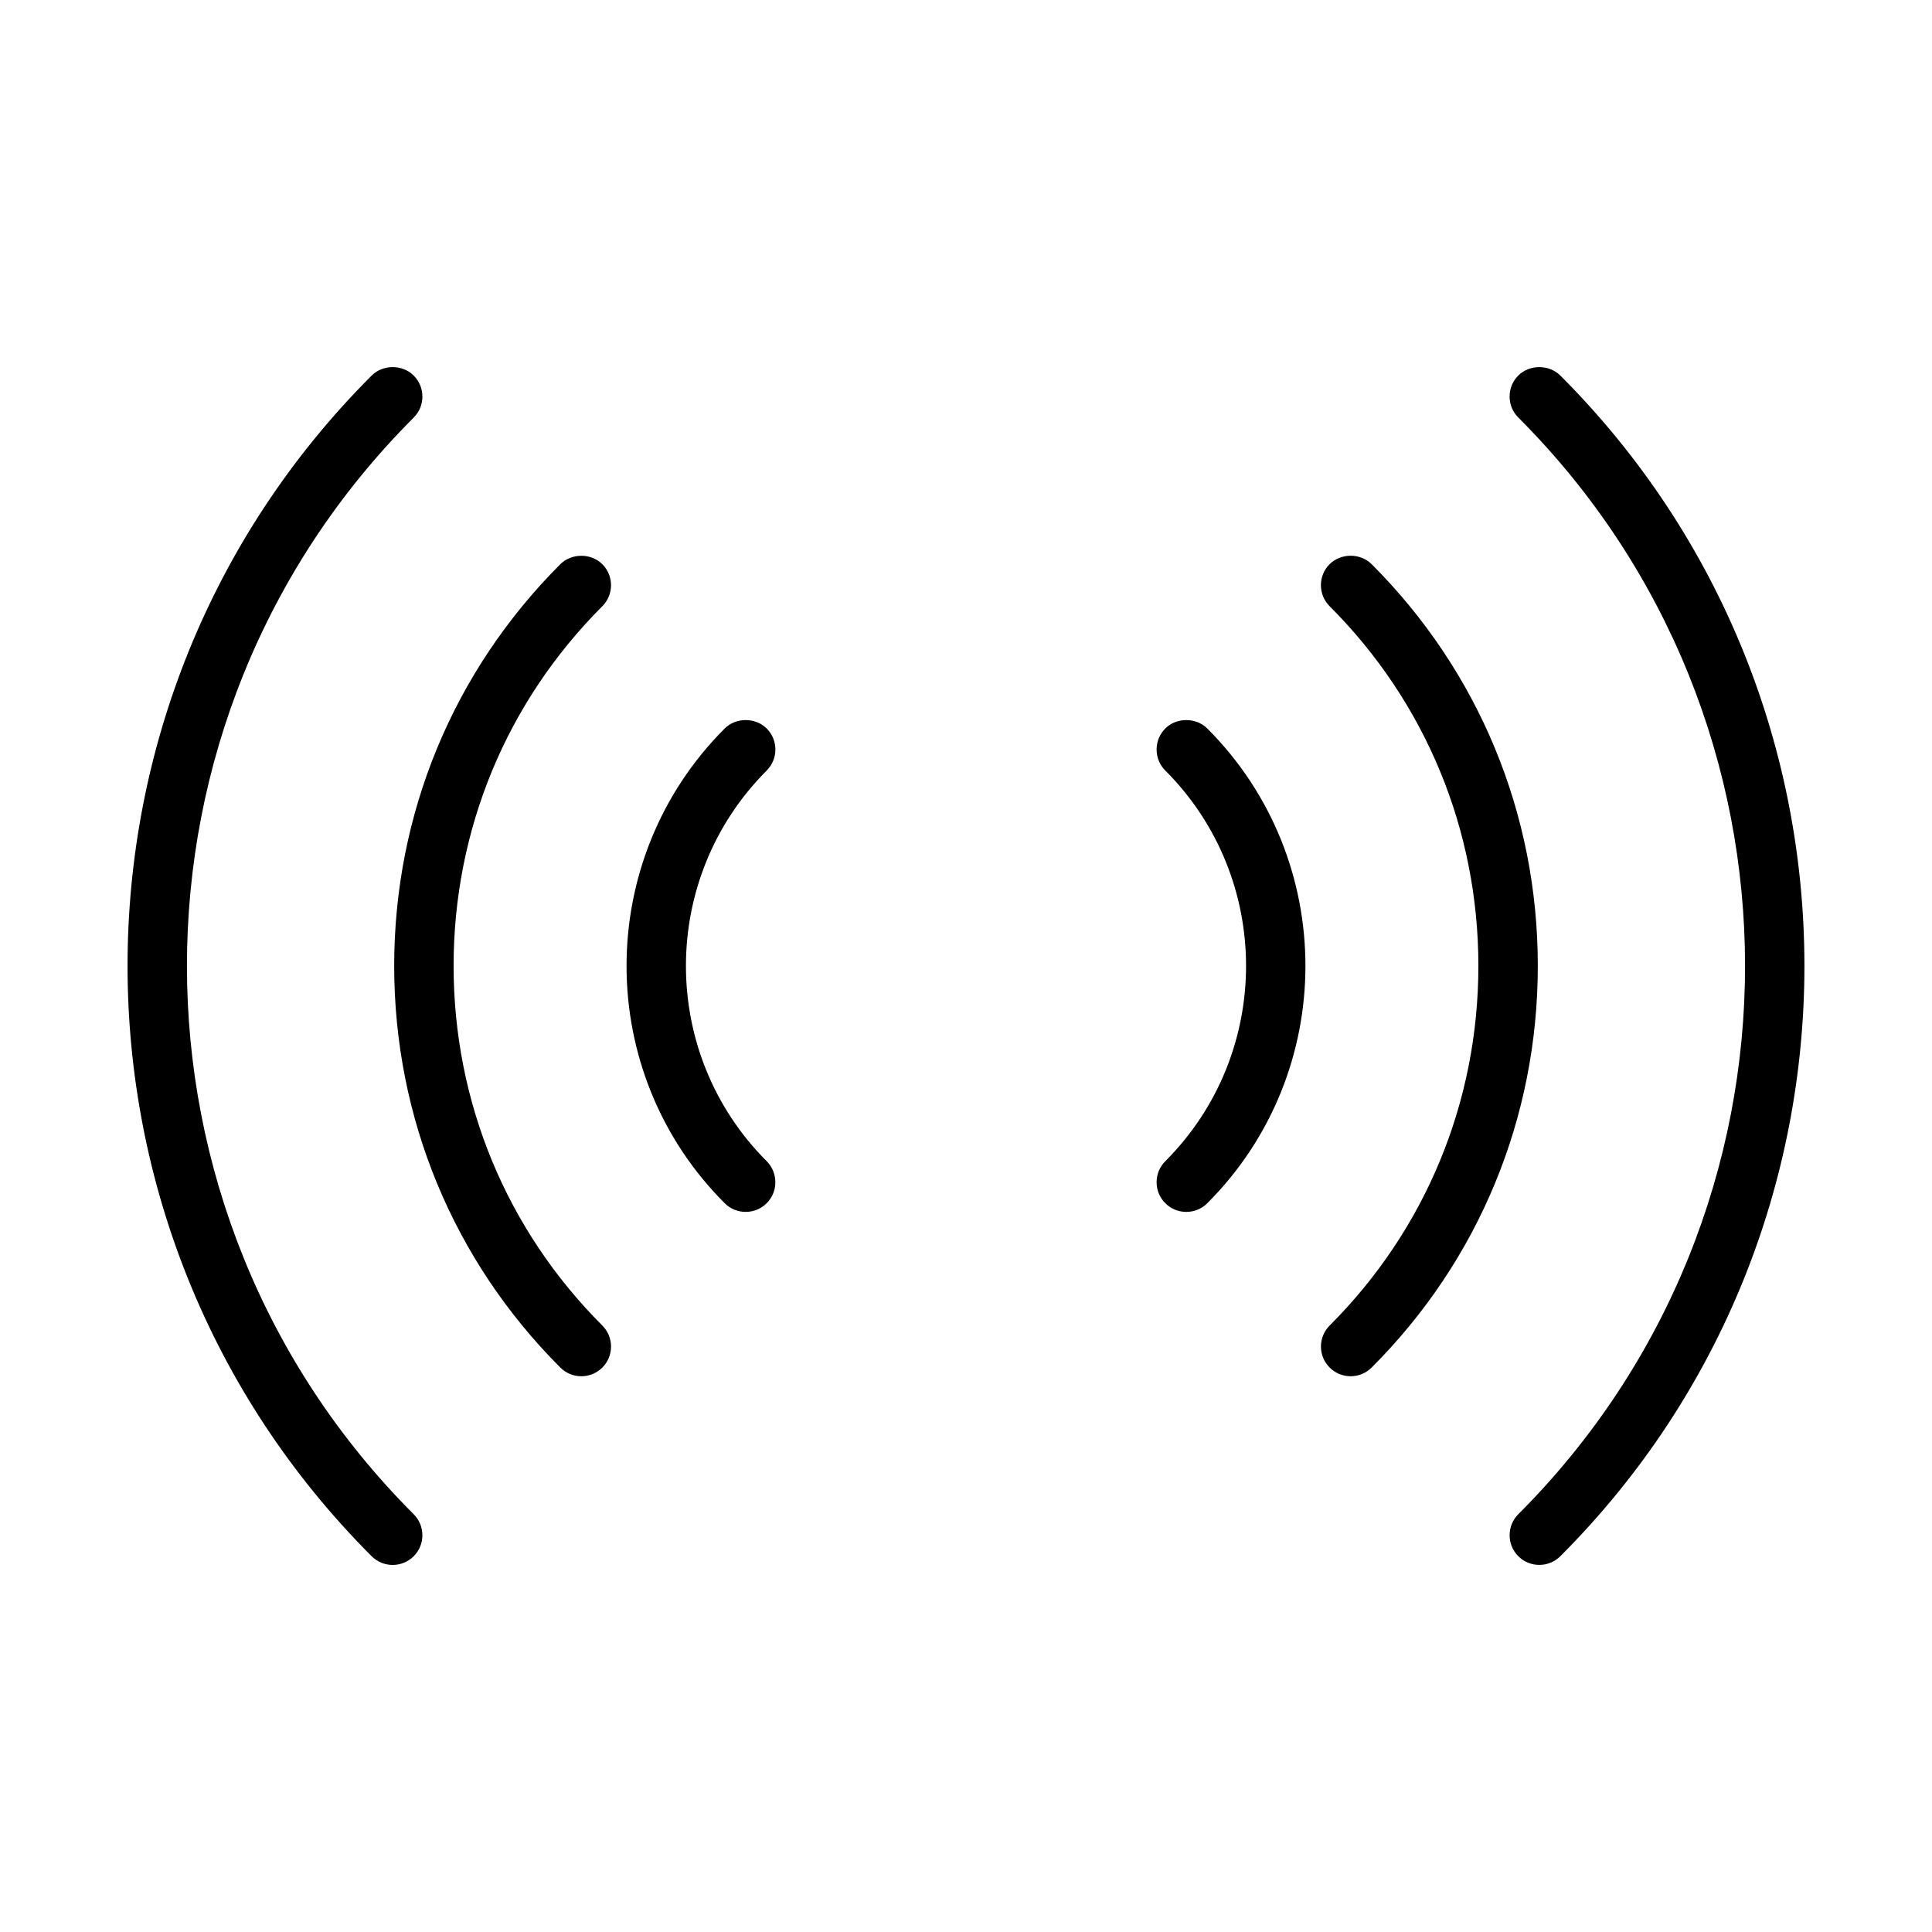
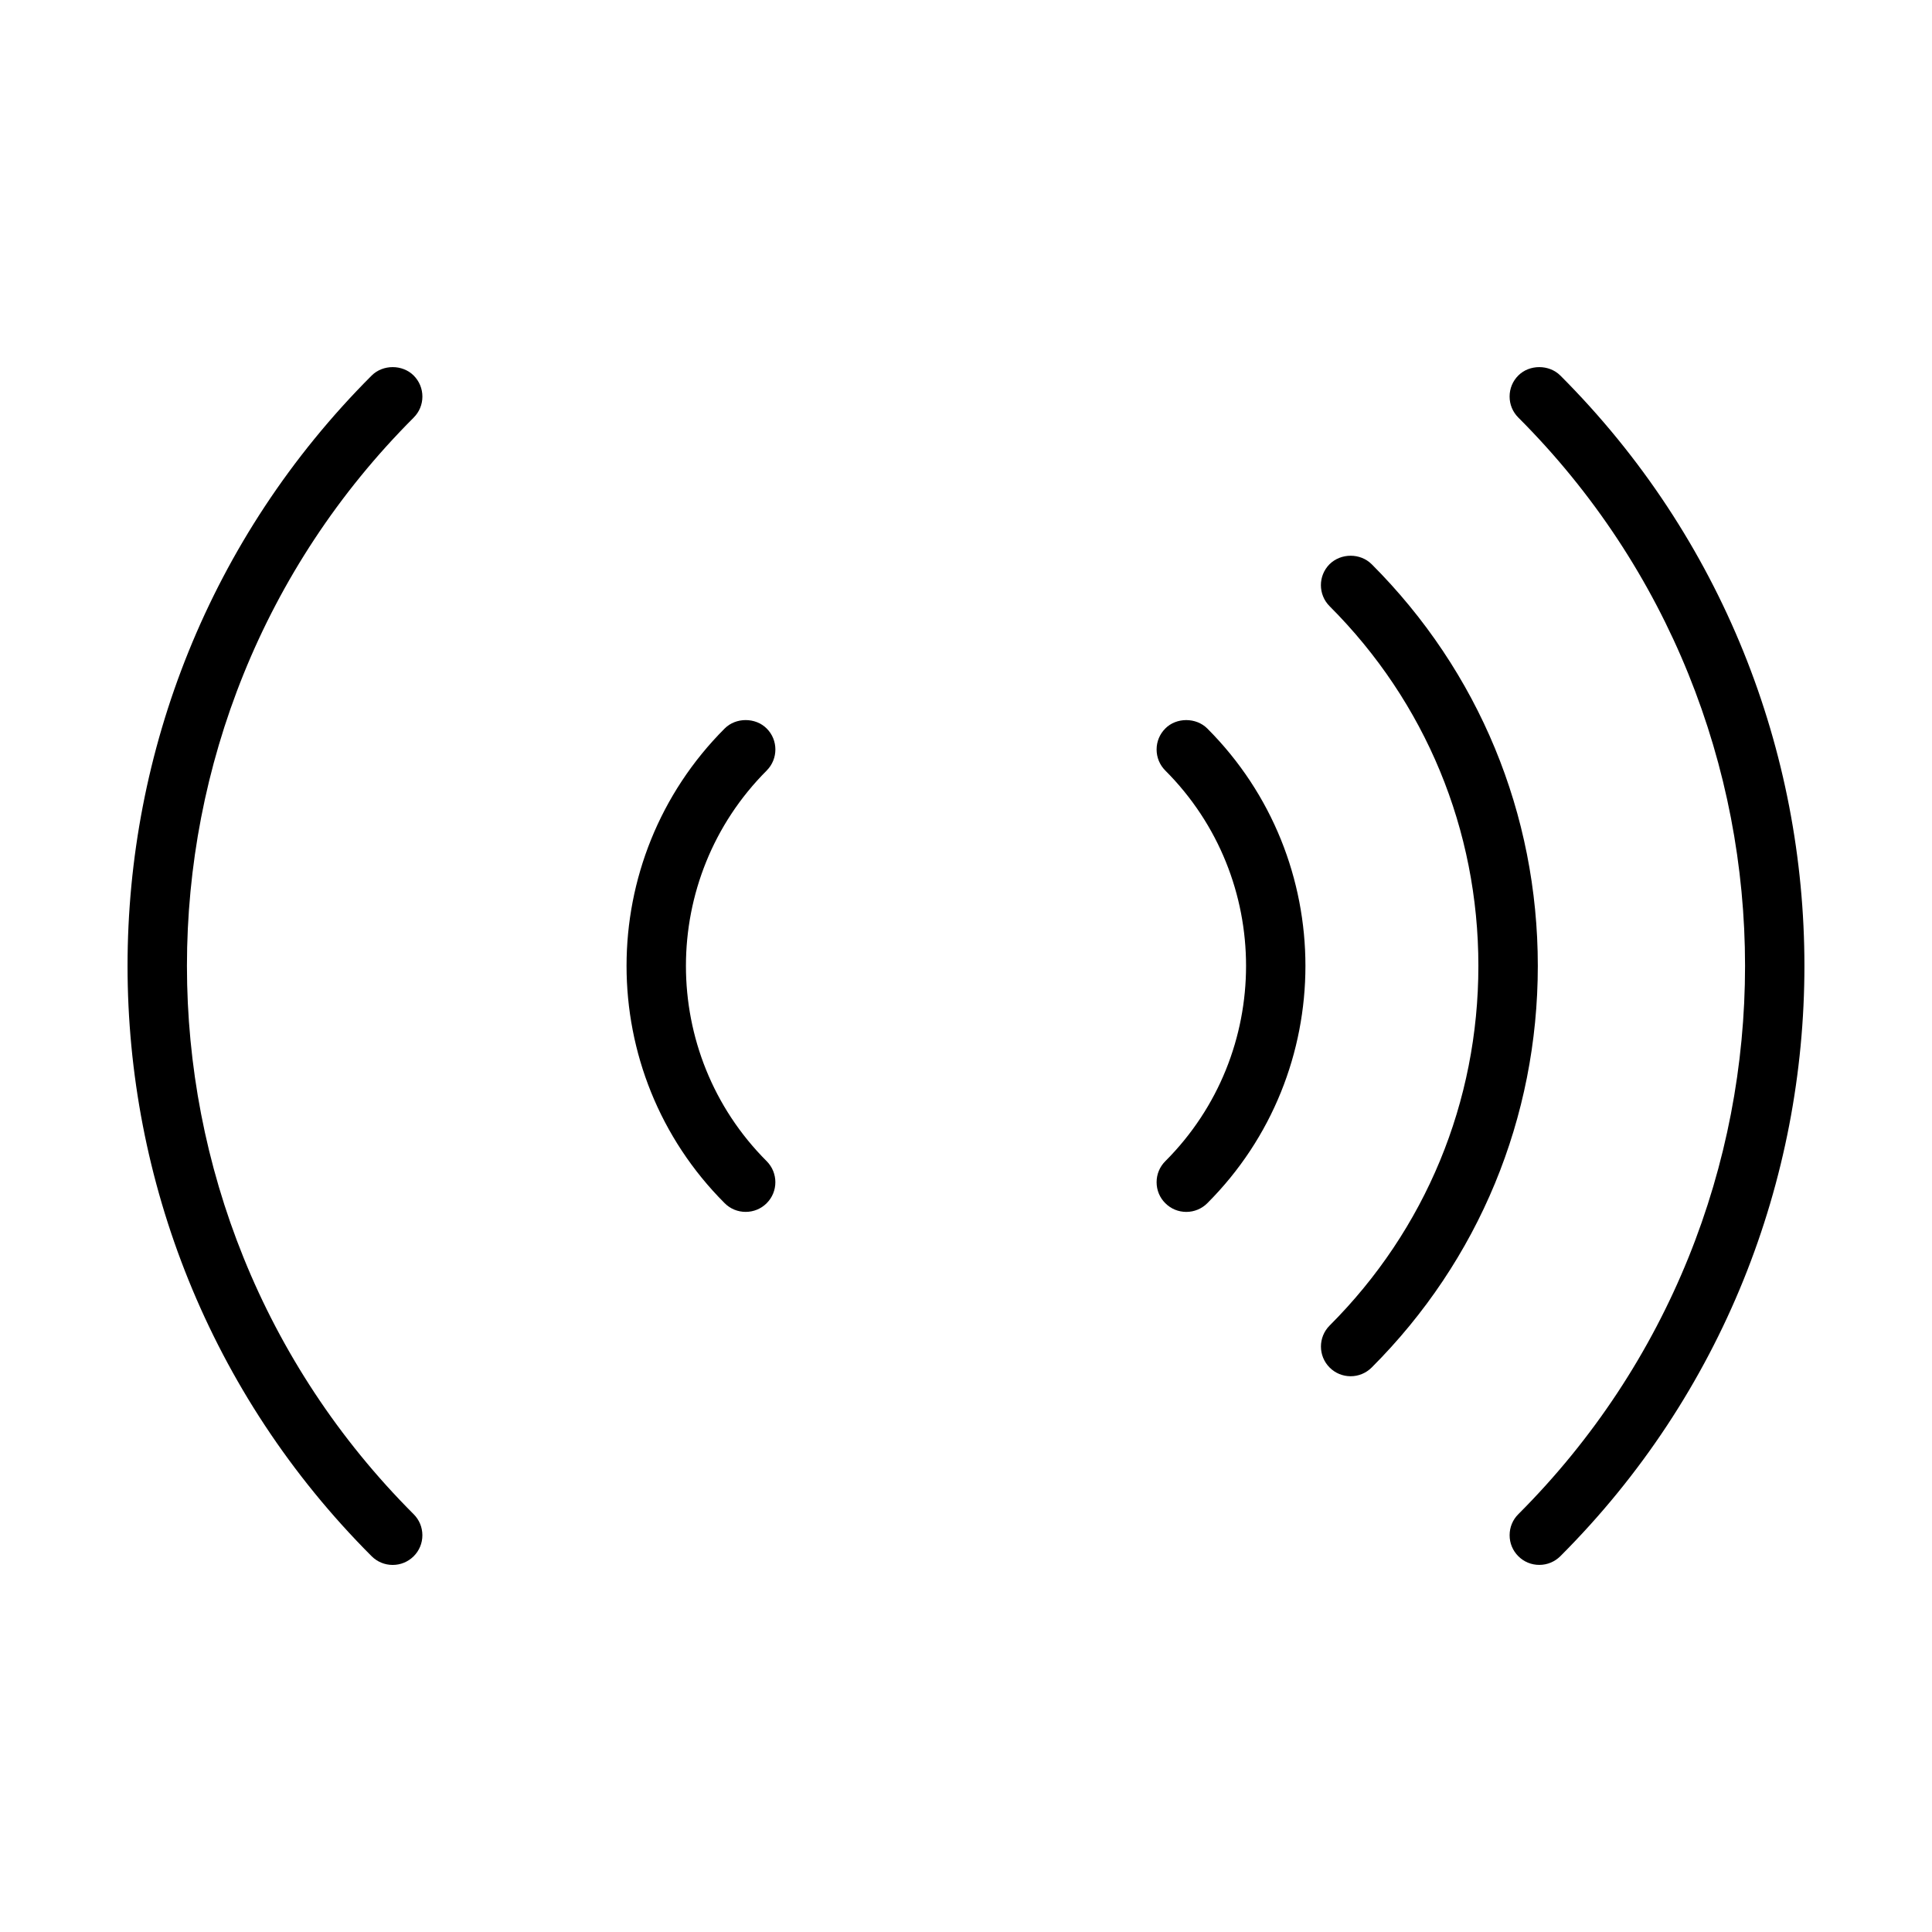
<svg xmlns="http://www.w3.org/2000/svg" fill="#000000" width="800px" height="800px" version="1.1" viewBox="144 144 512 512">
  <g>
    <path d="m557.49 243.51c-2.977-2.965-8.176-2.953-11.121 0-1.492 1.484-2.309 3.465-2.309 5.574 0 2.109 0.82 4.082 2.305 5.566 80.121 80.125 80.121 210.5 0.012 290.62-1.492 1.48-2.309 3.457-2.312 5.566s0.812 4.082 2.305 5.578c1.48 1.484 3.457 2.297 5.566 2.297 2.09 0 4.059-0.809 5.566-2.297 86.254-86.273 86.254-226.63-0.012-312.91z" />
-     <path d="m507.48 293.5c-2.965-2.949-8.086-2.984-11.137 0.02-3.055 3.07-3.051 8.055 0.012 11.125 25.426 25.422 39.43 59.27 39.43 95.32 0 36.047-13.996 69.898-39.418 95.316-3.07 3.07-3.07 8.062 0 11.133 1.484 1.484 3.465 2.305 5.566 2.305 2.082 0 4.059-0.812 5.566-2.305 28.398-28.387 44.035-66.191 44.035-106.45 0-40.258-15.637-78.059-44.055-106.47z" />
+     <path d="m507.48 293.5c-2.965-2.949-8.086-2.984-11.137 0.02-3.055 3.07-3.051 8.055 0.012 11.125 25.426 25.422 39.43 59.27 39.43 95.32 0 36.047-13.996 69.898-39.418 95.316-3.07 3.07-3.07 8.062 0 11.133 1.484 1.484 3.465 2.305 5.566 2.305 2.082 0 4.059-0.812 5.566-2.305 28.398-28.387 44.035-66.191 44.035-106.45 0-40.258-15.637-78.059-44.055-106.47" />
    <path d="m452.82 337.06c-1.492 1.484-2.309 3.465-2.309 5.566 0 2.106 0.82 4.082 2.305 5.574 28.535 28.543 28.535 74.988 0 103.53-1.492 1.492-2.309 3.469-2.305 5.578 0.004 2.109 0.824 4.082 2.289 5.535 1.484 1.5 3.469 2.324 5.582 2.324 2.098 0 4.078-0.82 5.566-2.305 34.672-34.672 34.672-91.102 0-125.8-2.992-2.988-8.211-2.957-11.129-0.008z" />
    <path d="m253.63 254.66c1.492-1.484 2.309-3.457 2.309-5.566s-0.824-4.082-2.309-5.574c-2.969-2.965-8.145-2.977-11.133 0-86.262 86.258-86.262 226.62 0.004 312.91 1.484 1.477 3.465 2.293 5.562 2.293 2.094 0 4.062-0.809 5.566-2.297 1.492-1.492 2.309-3.469 2.305-5.578s-0.824-4.082-2.305-5.559c-80.117-80.133-80.117-210.51 0-290.62z" />
-     <path d="m264.21 399.97c0-36.055 13.996-69.902 39.43-95.332 3.051-3.066 3.051-8.055-0.02-11.125-2.977-2.969-8.156-2.965-11.125 0.004-28.398 28.391-44.031 66.199-44.031 106.45 0.004 40.258 15.641 78.059 44.031 106.45 1.484 1.484 3.465 2.305 5.566 2.305 2.078 0 4.047-0.809 5.574-2.309 3.059-3.066 3.059-8.055-0.004-11.125-25.422-25.418-39.422-59.27-39.422-95.312z" />
    <path d="m347.2 348.18c3.055-3.082 3.043-8.07-0.016-11.117-2.969-2.981-8.176-2.977-11.137-0.004-34.672 34.688-34.672 91.117-0.012 125.79 1.484 1.496 3.469 2.312 5.578 2.312 2.094 0 4.074-0.812 5.562-2.297 3.07-3.066 3.074-8.055 0.004-11.137-28.535-28.535-28.531-74.98 0.02-103.54z" />
  </g>
</svg>